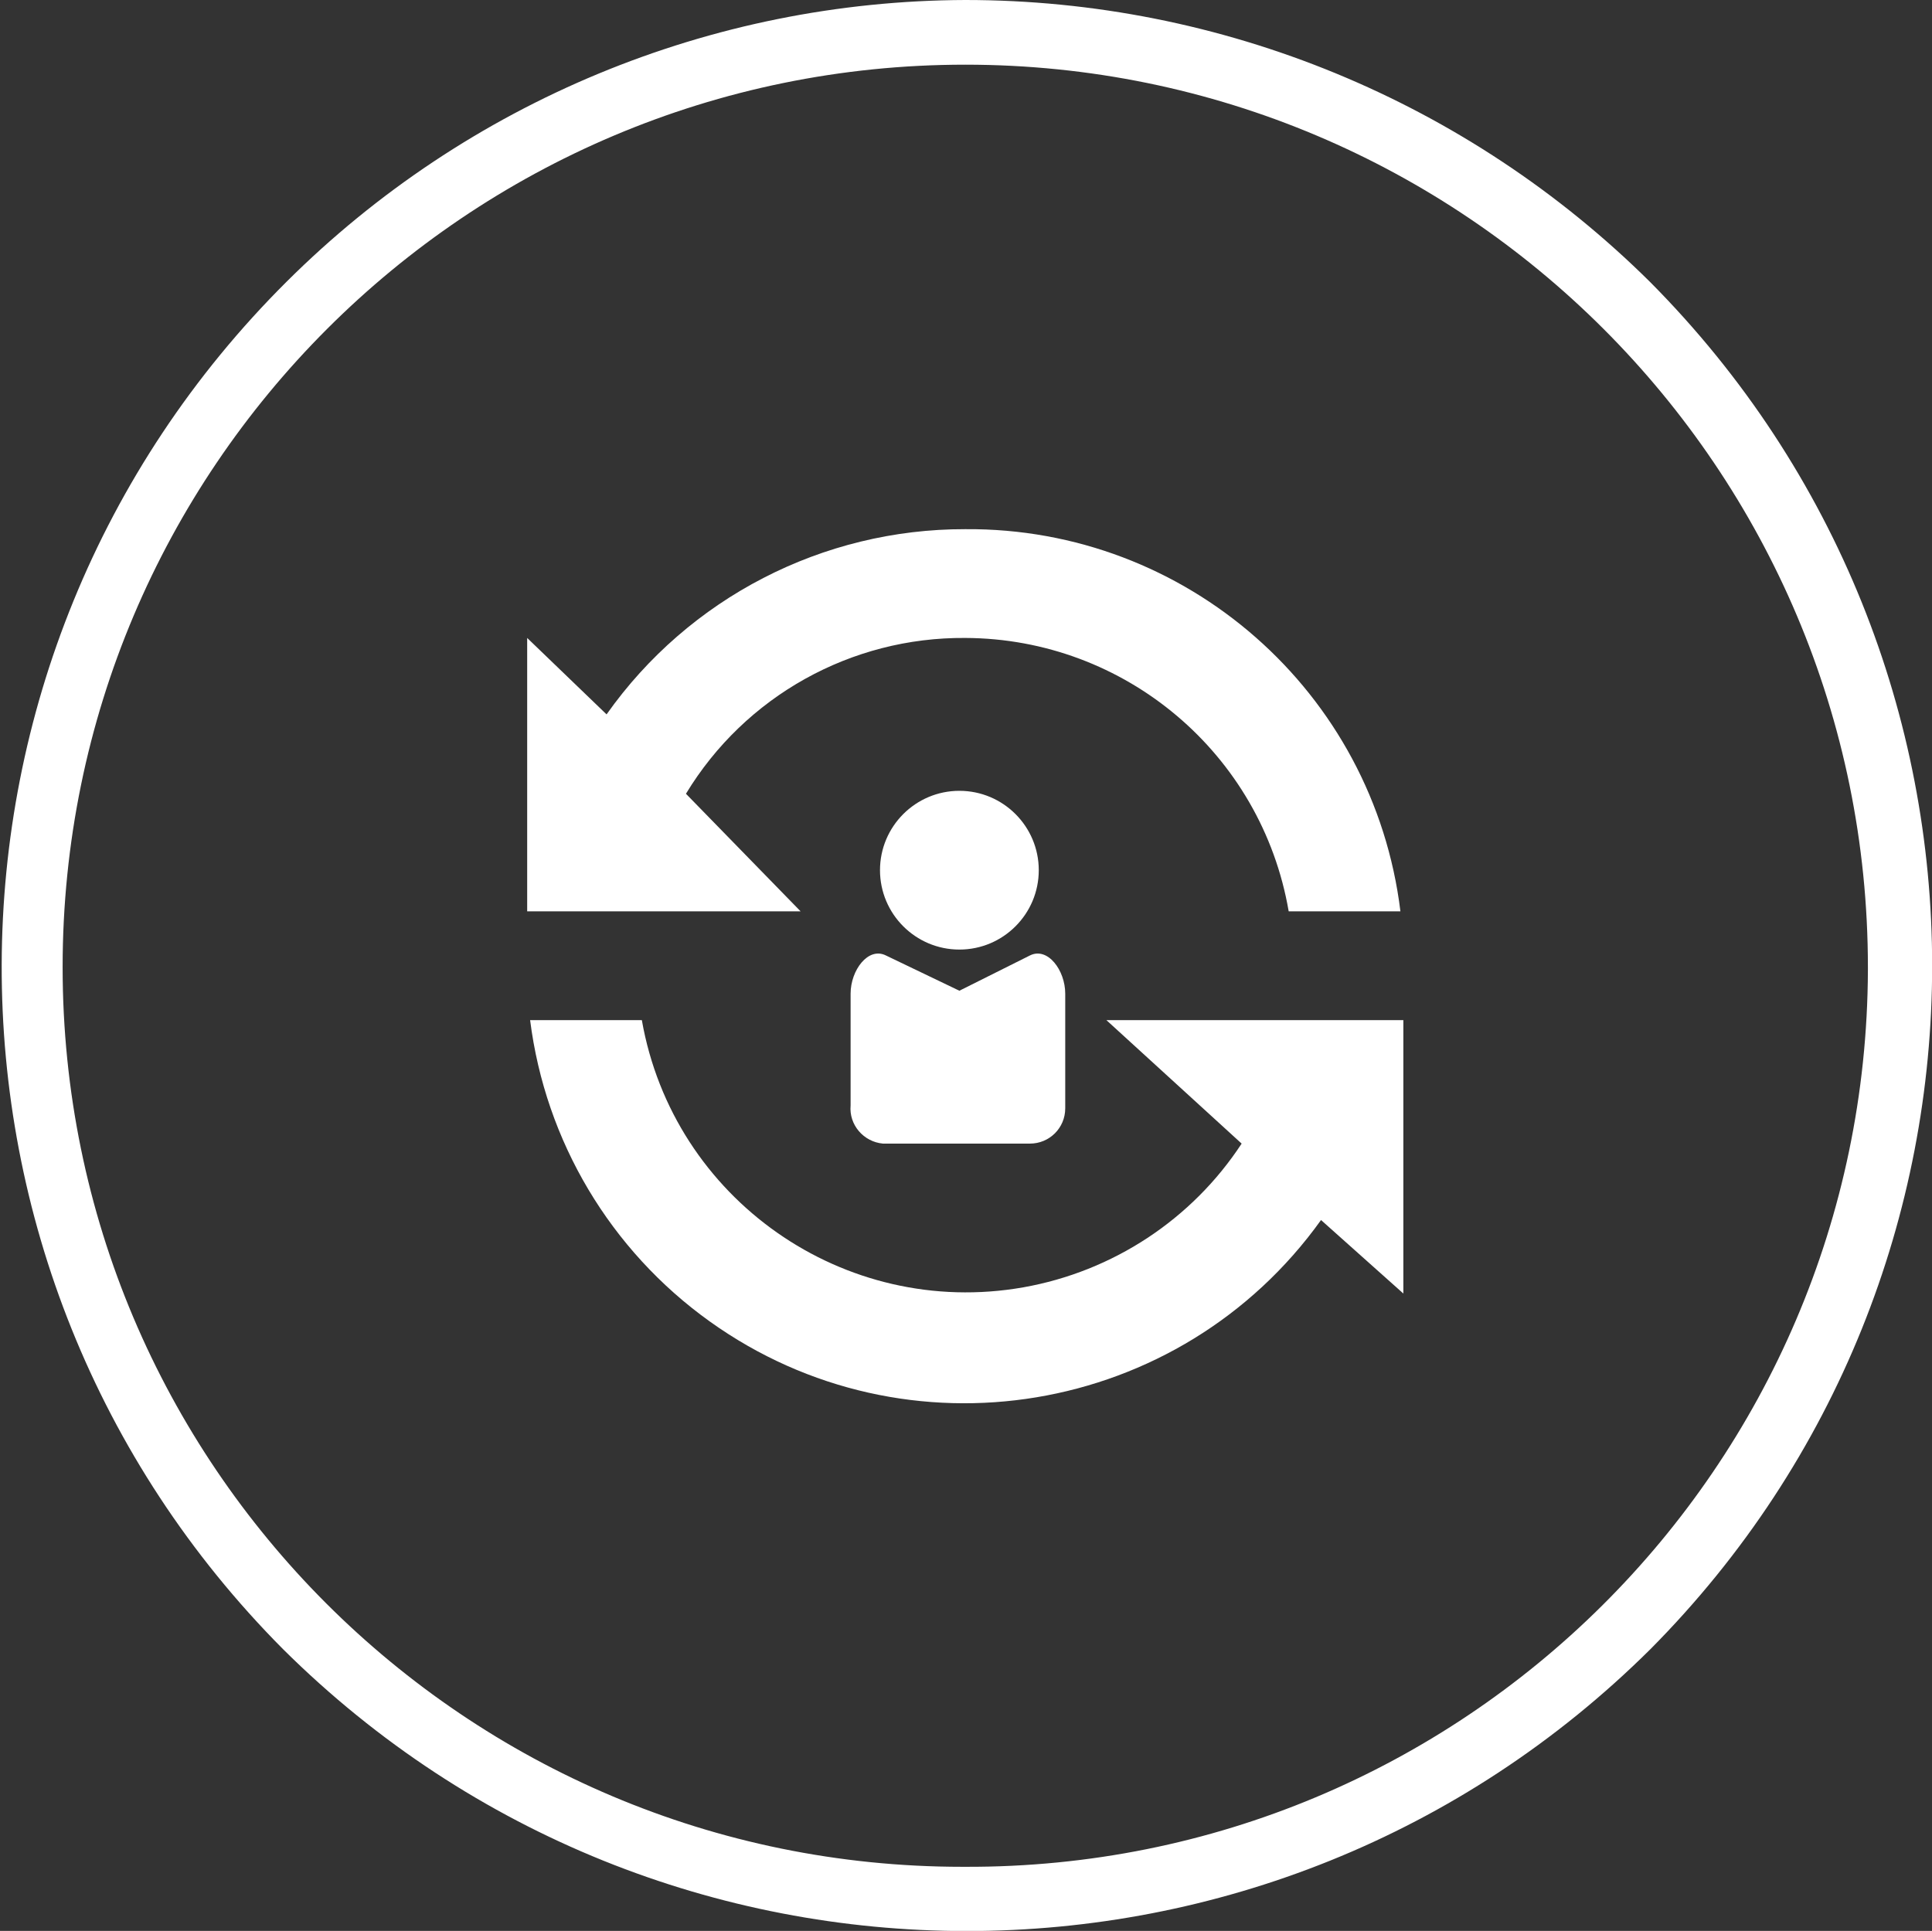
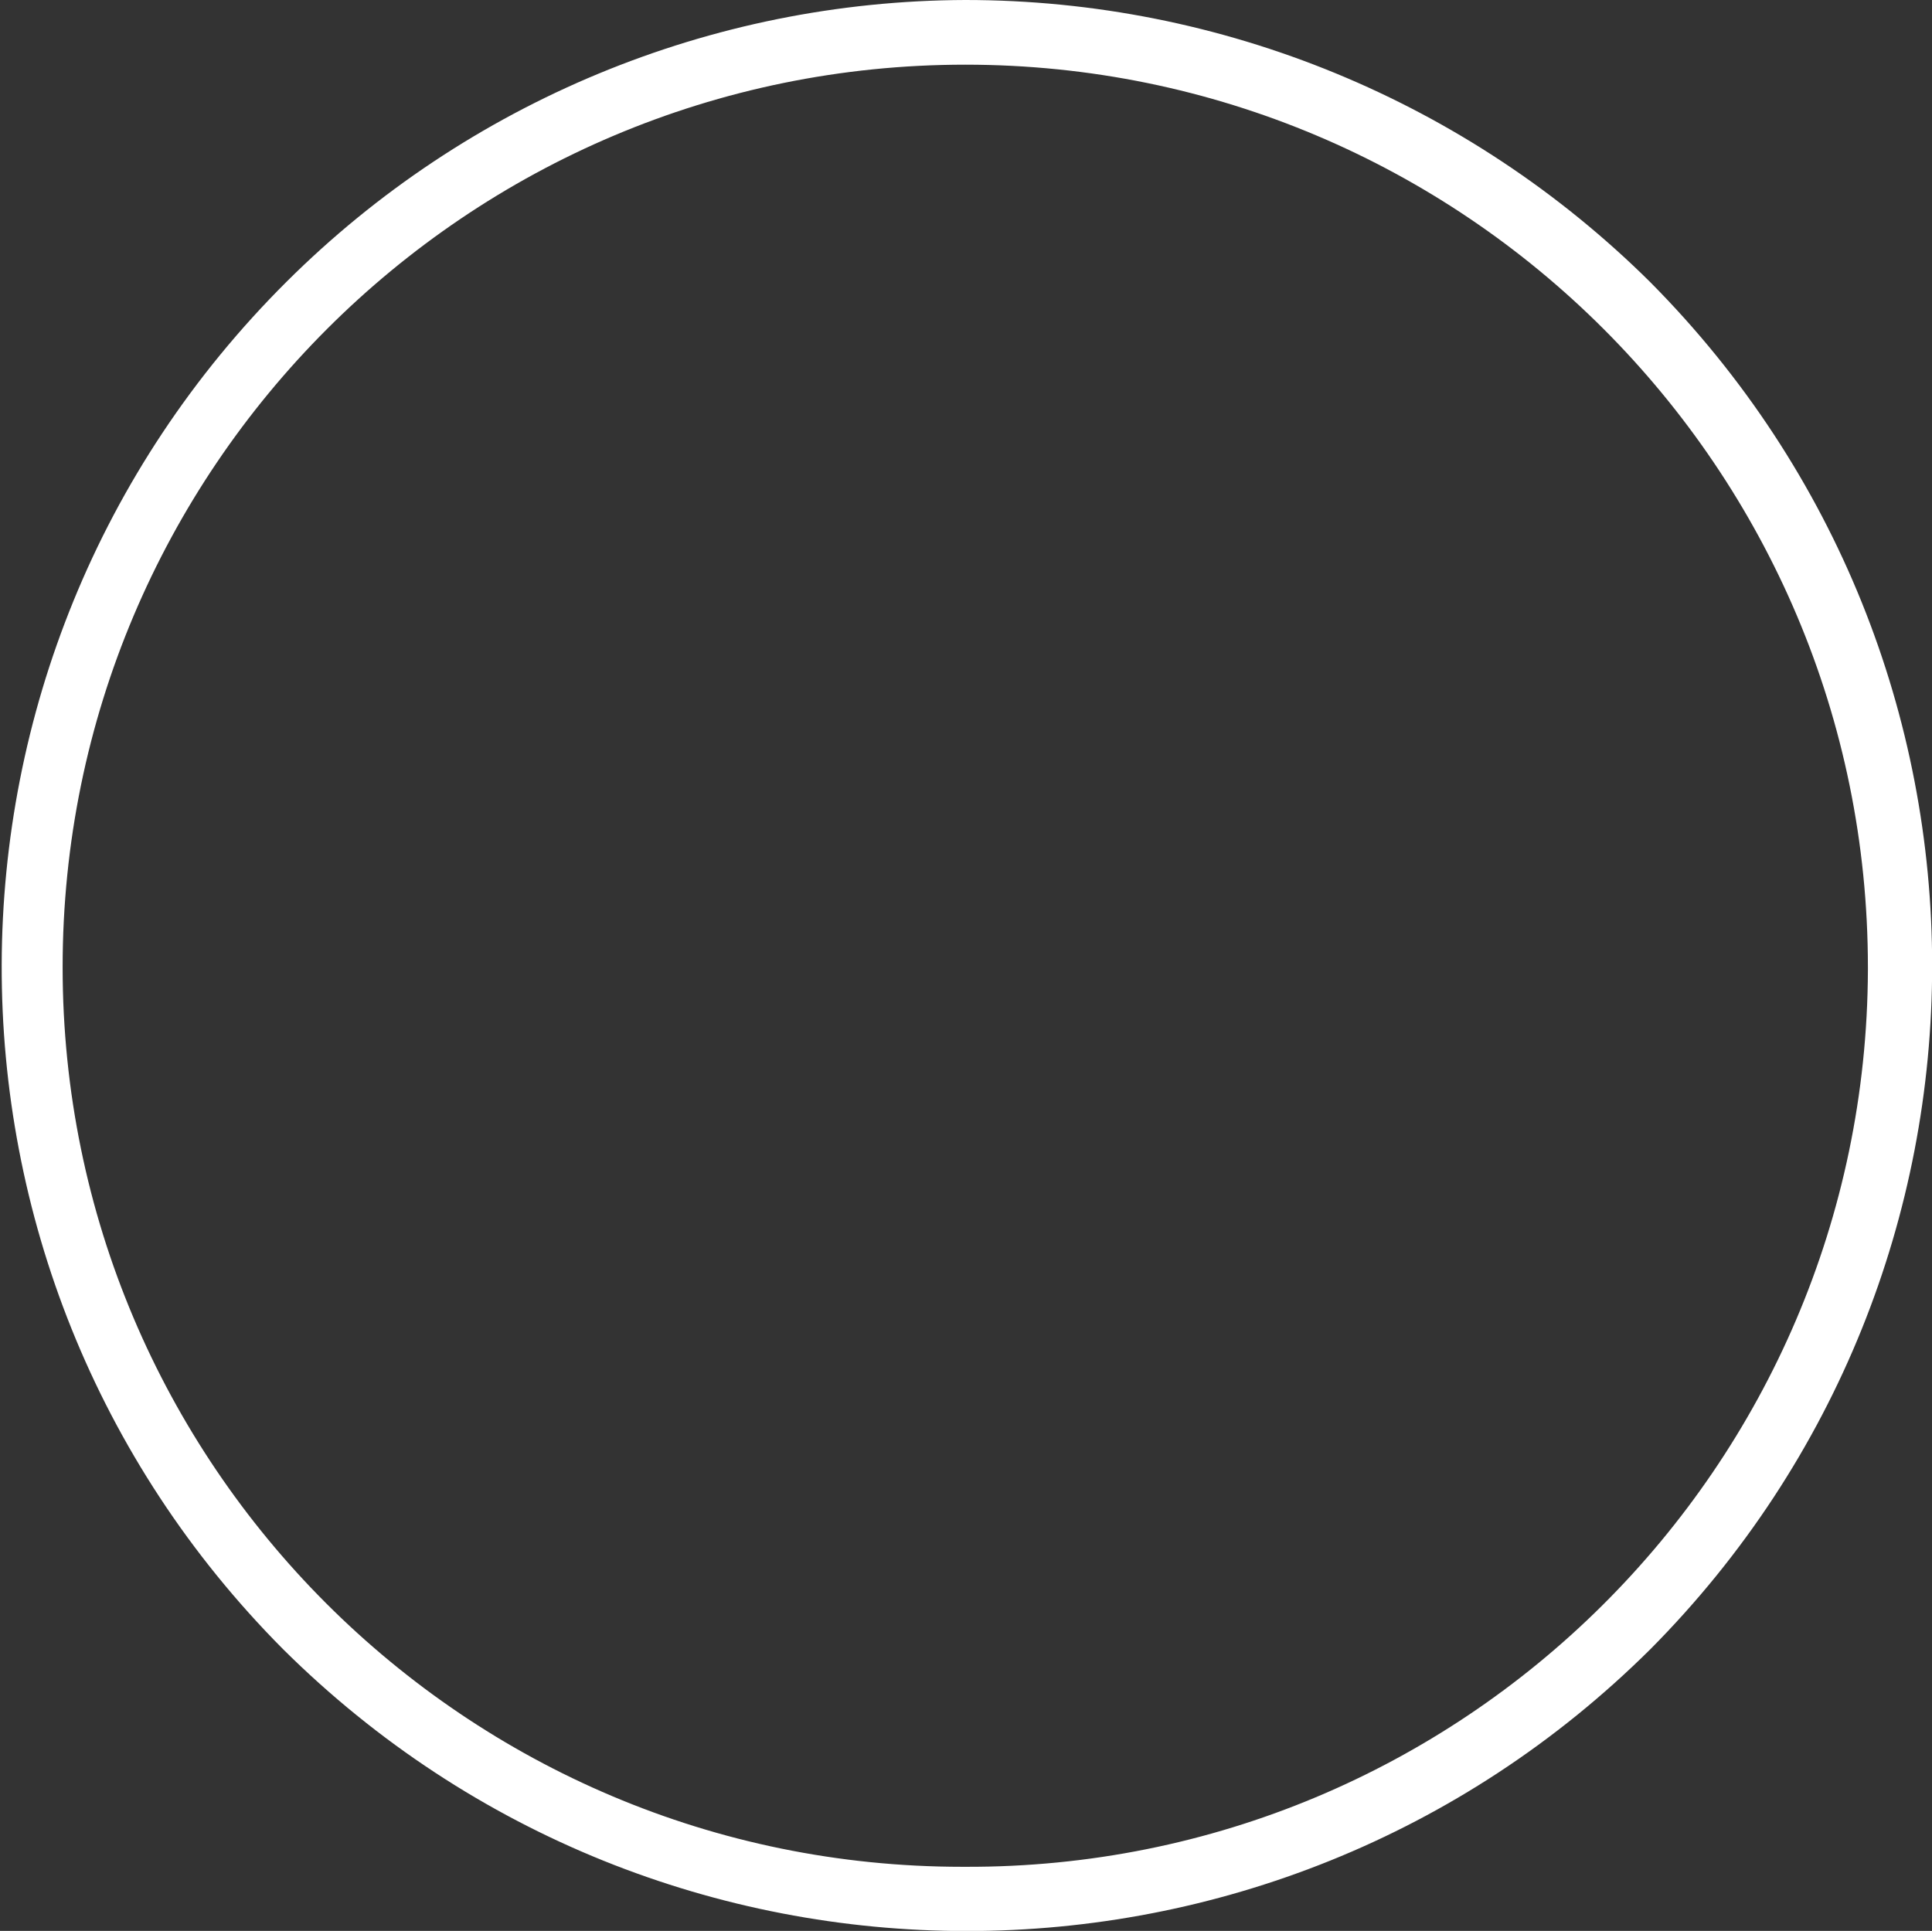
<svg xmlns="http://www.w3.org/2000/svg" id="_22" data-name=" 22" viewBox="0 0 65.71 65.68">
  <rect x="0" y="0" width="65.71" height="65.68" fill="#333333" stroke="none" />
  <defs>
    <style>
      .cls-1, .cls-2 {
        fill: #fff;
      }

      .cls-2 {
        fill-rule: evenodd;
      }
    </style>
  </defs>
-   <path class="cls-2" d="M32.83,18c7.52-.06,13.89,5.54,14.8,13h-3.8c-.92-5.36-5.56-9.28-11-9.3-3.88-.03-7.49,1.98-9.5,5.3l3.9,4h-9.3v-9.3l2.7,2.6c2.8-3.96,7.35-6.31,12.2-6.3ZM35.03,32.5l-2.4,1.2-2.5-1.2c-.6-.3-1.2.5-1.2,1.3v3.8c-.06.66.44,1.24,1.1,1.3.03,0,.07,0,.1,0h4.9c.66,0,1.2-.53,1.2-1.2,0-.03,0-.07,0-.1v-3.8c0-.8-.6-1.6-1.2-1.3ZM29.93,29.6c0,1.49,1.21,2.7,2.7,2.7s2.7-1.21,2.7-2.7-1.21-2.7-2.7-2.7-2.7,1.21-2.7,2.7ZM43.83,34.7h3.9v9.3l-2.8-2.5c-4.79,6.69-14.1,8.24-20.79,3.45-3.38-2.42-5.59-6.13-6.11-10.25h3.8c1.07,6.09,6.88,10.16,12.97,9.09,3.05-.54,5.74-2.31,7.43-4.89l-4.6-4.2h6.2Z" />
  <path class="cls-1" d="M32.83,63.5c16.9.06,30.64-13.6,30.7-30.5,0-.03,0-.07,0-.1,0-16.96-13.74-30.7-30.7-30.7C15.88,2.2,2.13,15.94,2.13,32.9c0,16.9,13.7,30.6,30.6,30.6.03,0,.07,0,.1,0ZM56.13,56.1c-12.87,12.78-33.63,12.78-46.5,0-12.81-12.88-12.76-33.71.13-46.53C15.89,3.47,24.18.03,32.83,0c8.73,0,17.1,3.45,23.3,9.6,12.78,12.87,12.78,33.63,0,46.5Z" />
</svg>